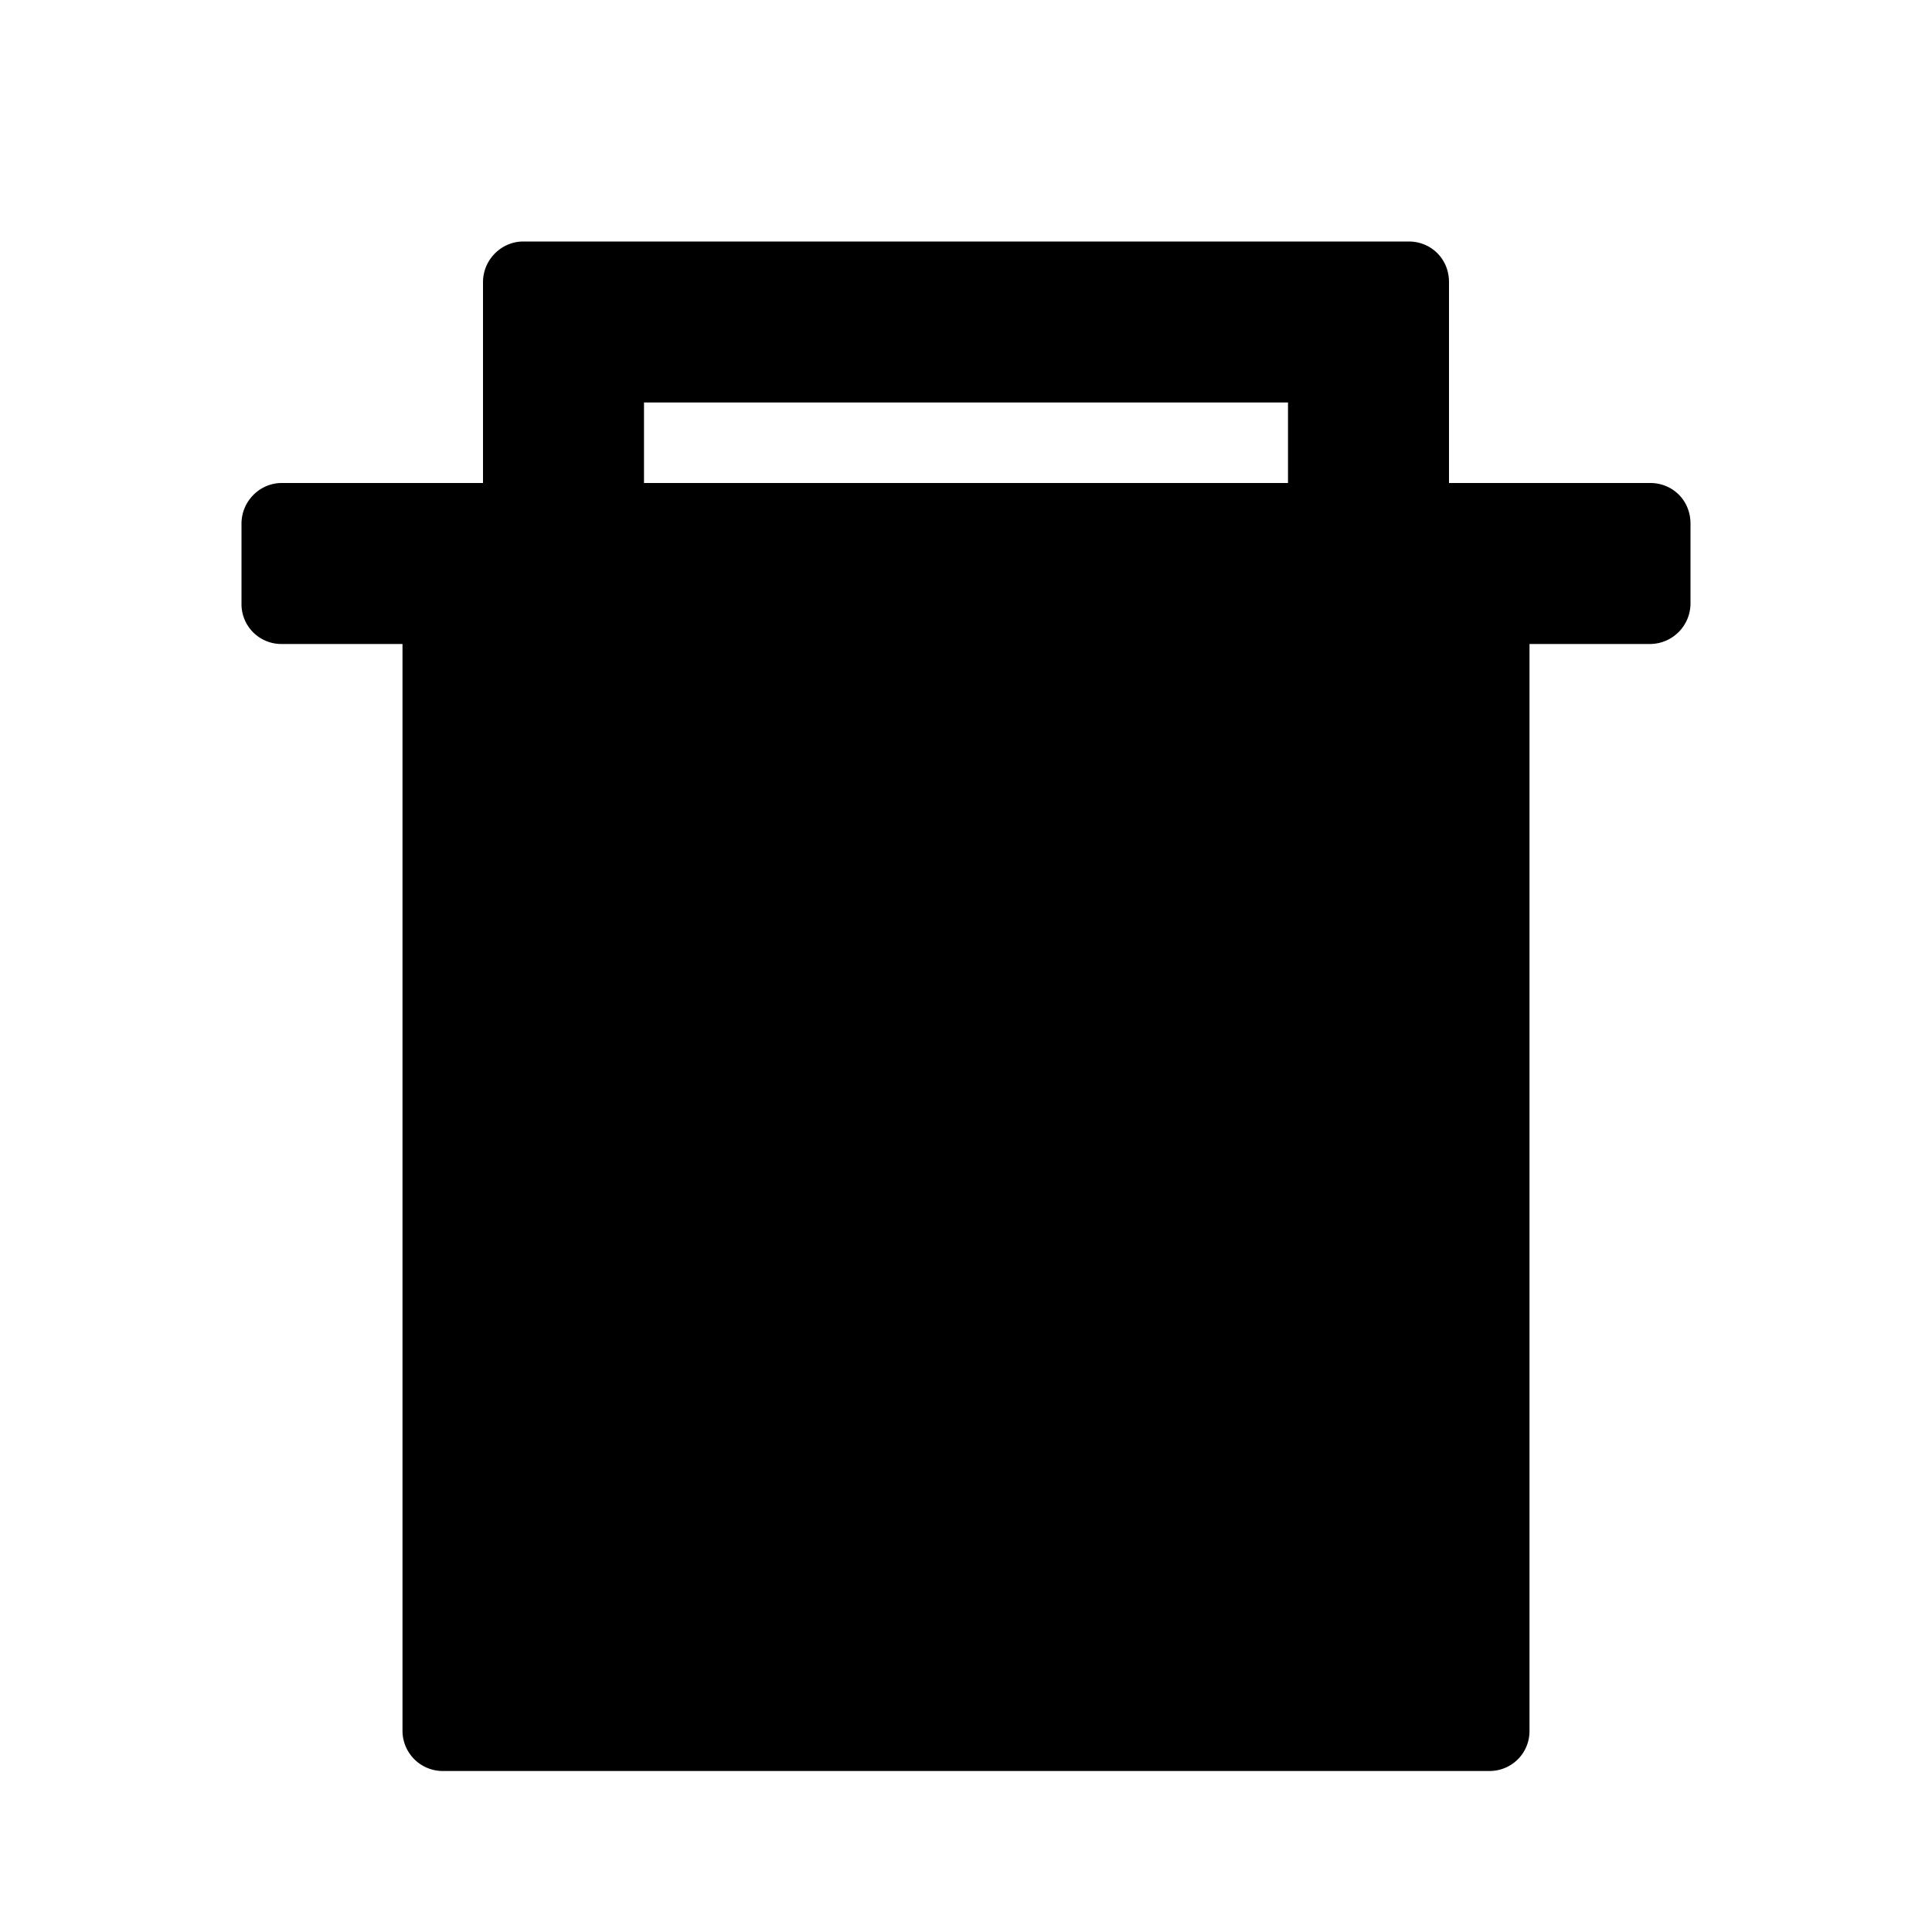
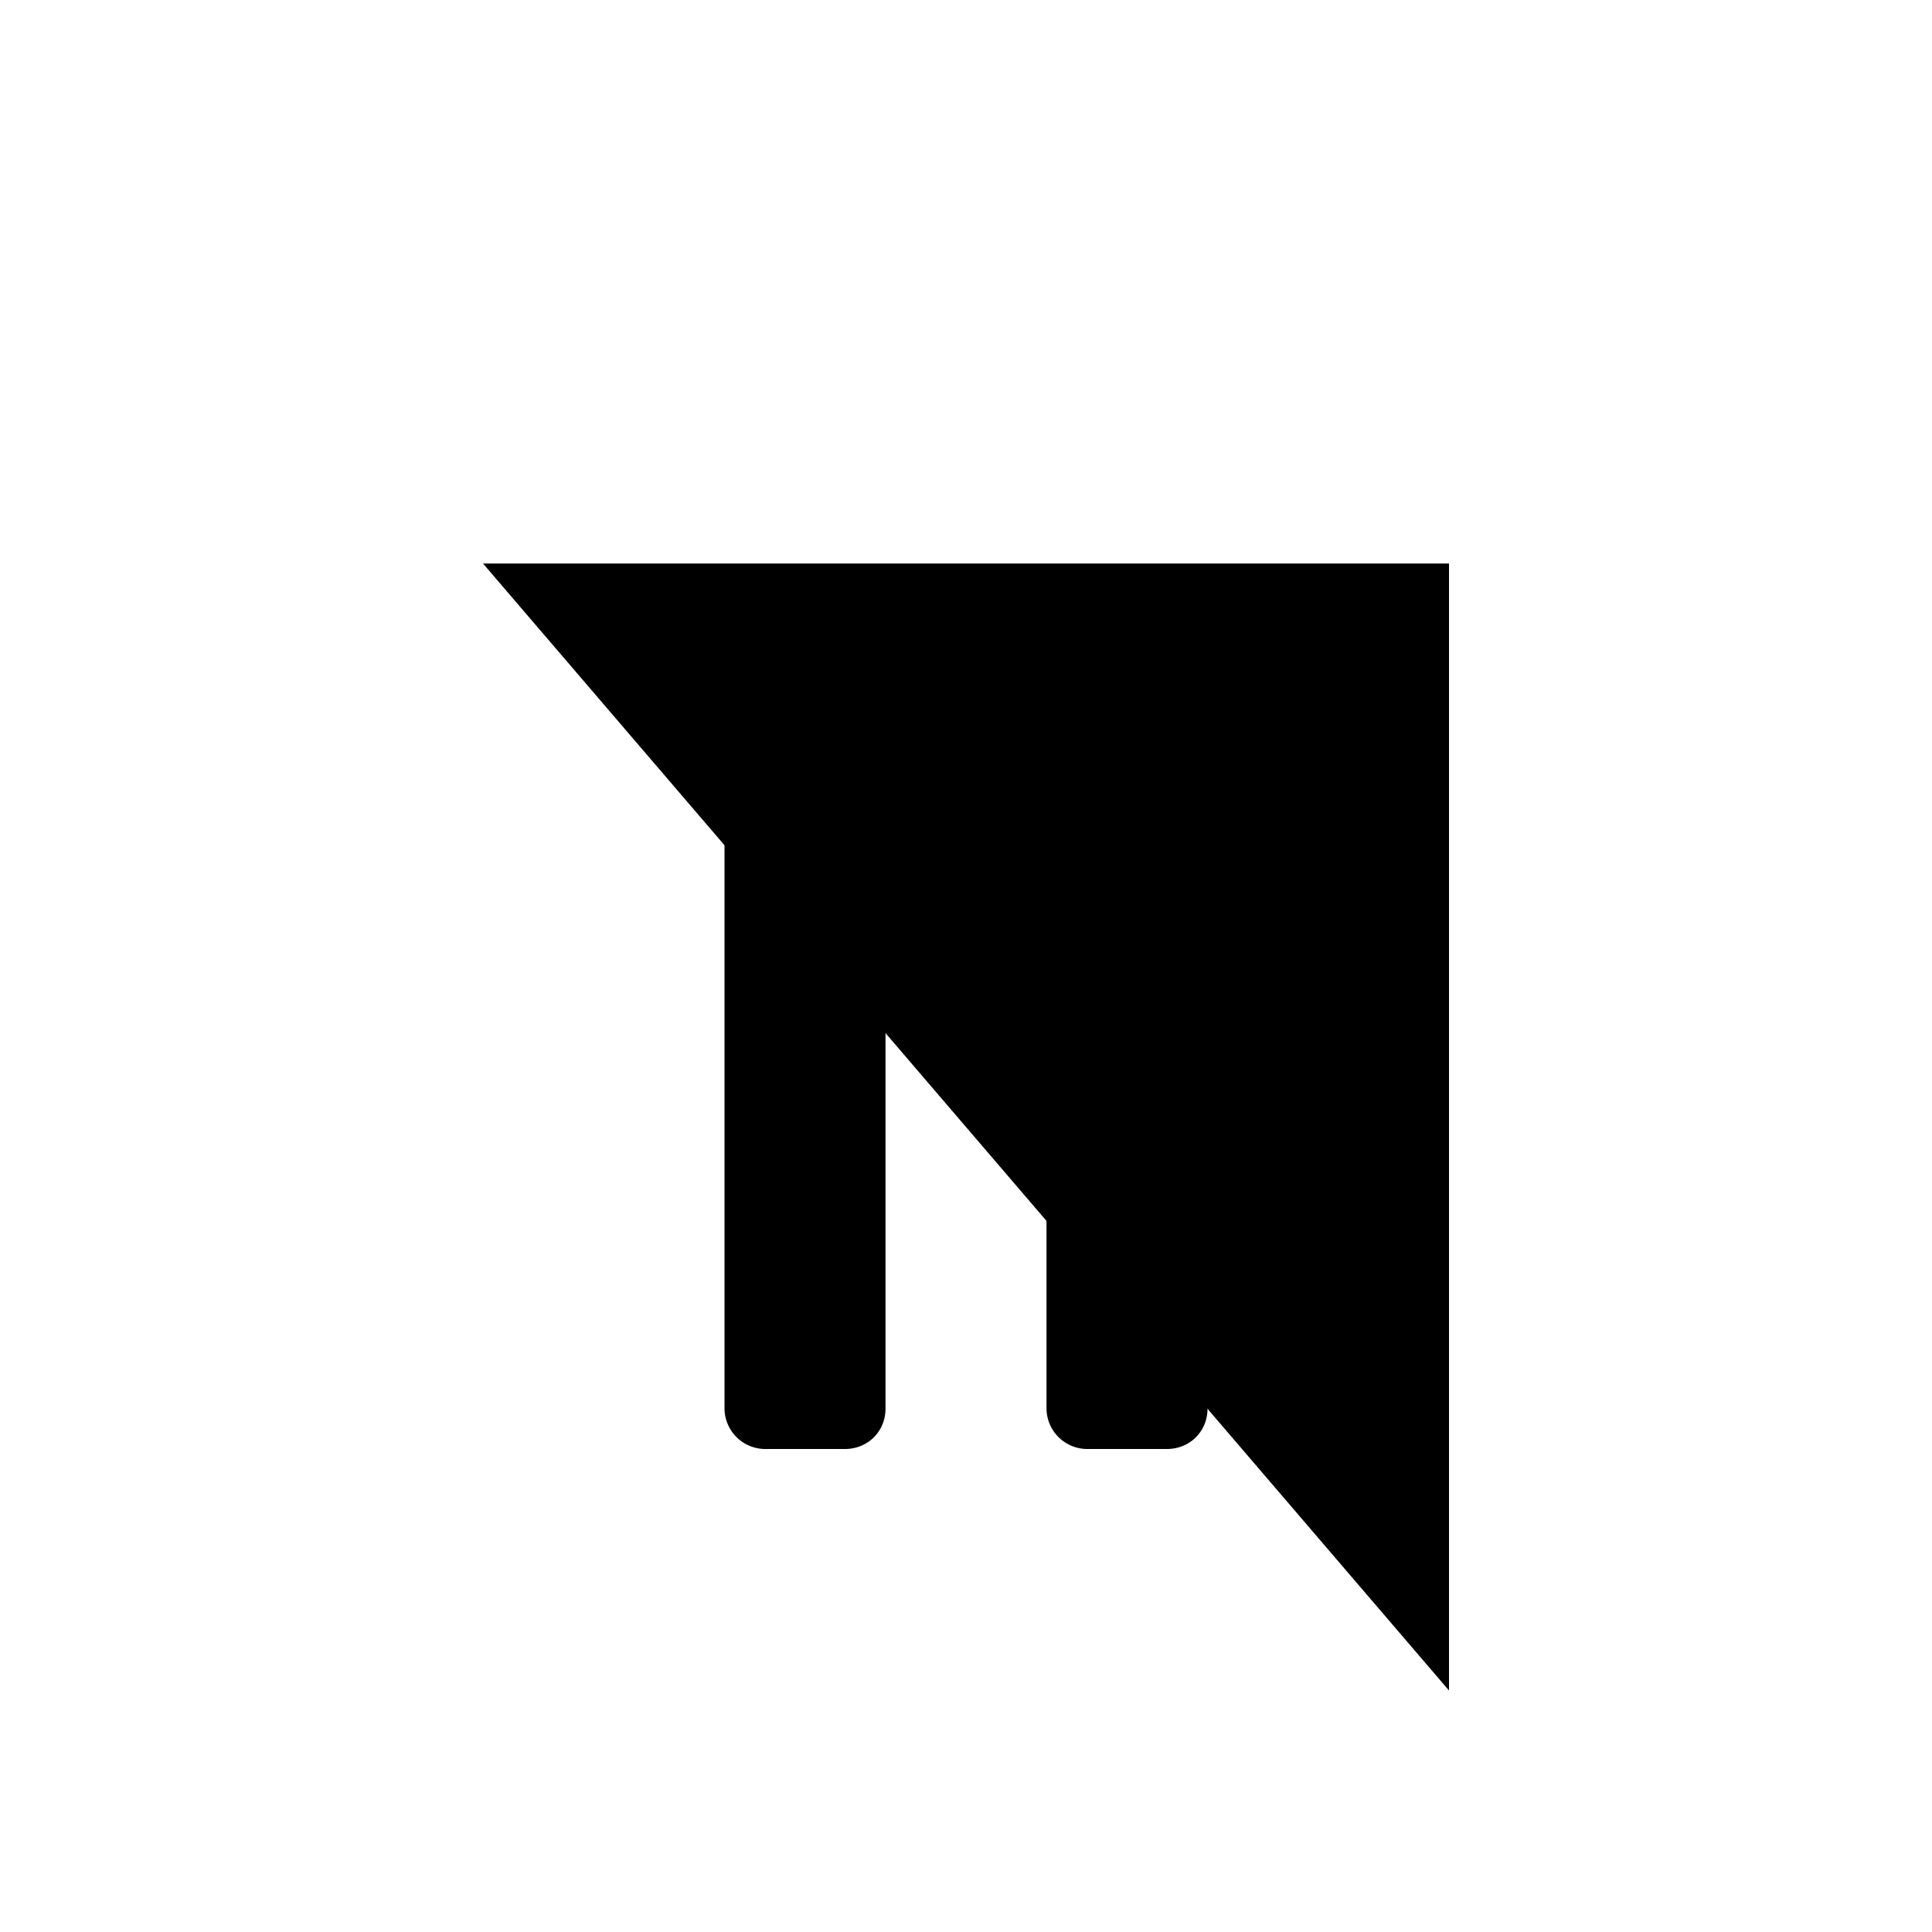
<svg xmlns="http://www.w3.org/2000/svg" width="24" height="24" class="wd-icon-trash wd-icon" focusable="false" role="presentation" viewBox="0 0 24 24">
  <g fill-rule="evenodd" class="wd-icon-container">
-     <path d="M6 7h12v14H6z" class="wd-icon-background" />
-     <path d="M17.5 3c.276 0 .5.214.5.505V6h2.5c.276 0 .5.214.5.505v.99a.505.505 0 0 1-.5.505H19v13.504c0 .274-.22.496-.498.496H5.498A.5.5 0 0 1 5 21.504V8H3.5a.495.495 0 0 1-.5-.505v-.99C3 6.226 3.228 6 3.5 6H6V3.505C6 3.226 6.229 3 6.5 3h11zM17 8H7v12h10V8zm-1-3H8v1h8V5z" class="wd-icon-fill" />
+     <path d="M6 7h12v14z" class="wd-icon-background" />
    <path d="M9 10.5c0-.276.214-.5.505-.5h.99c.279 0 .505.23.505.5v7c0 .276-.214.5-.505.5h-.99A.507.507 0 0 1 9 17.5v-7zm4 0c0-.276.214-.5.505-.5h.99c.279 0 .505.23.505.5v7c0 .276-.214.5-.505.5h-.99a.507.507 0 0 1-.505-.5v-7z" class="wd-icon-accent" />
  </g>
</svg>